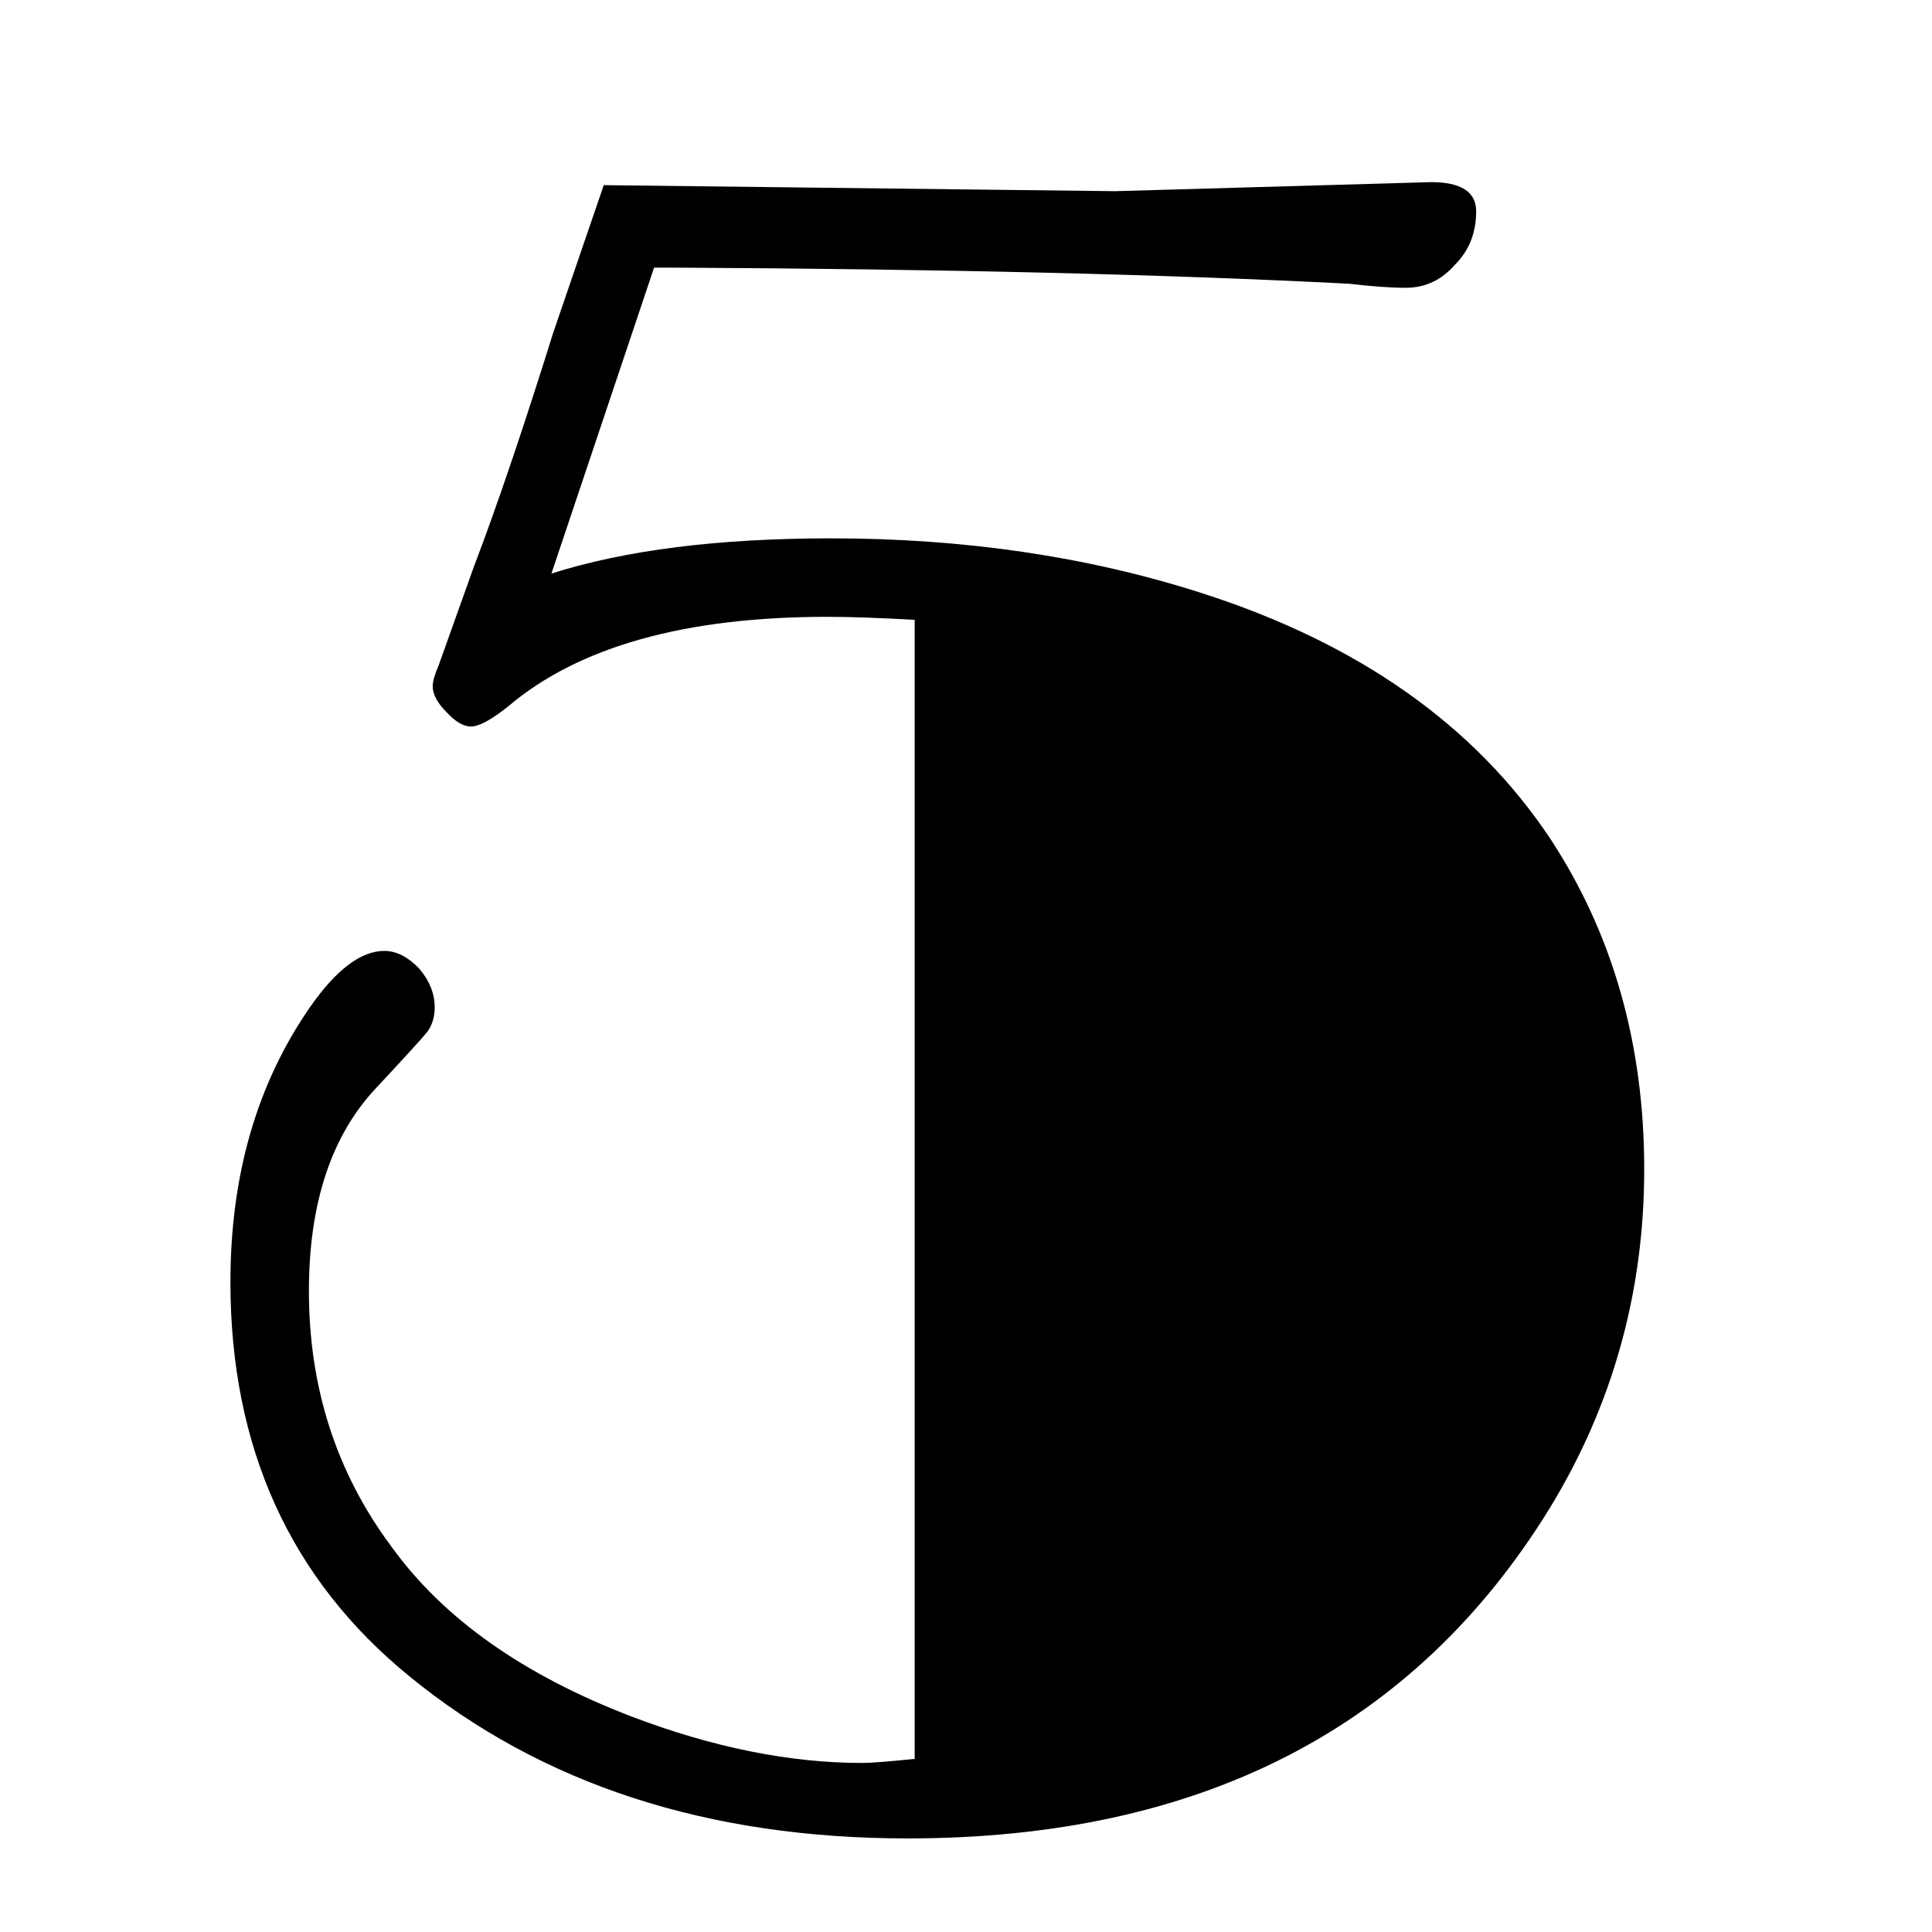
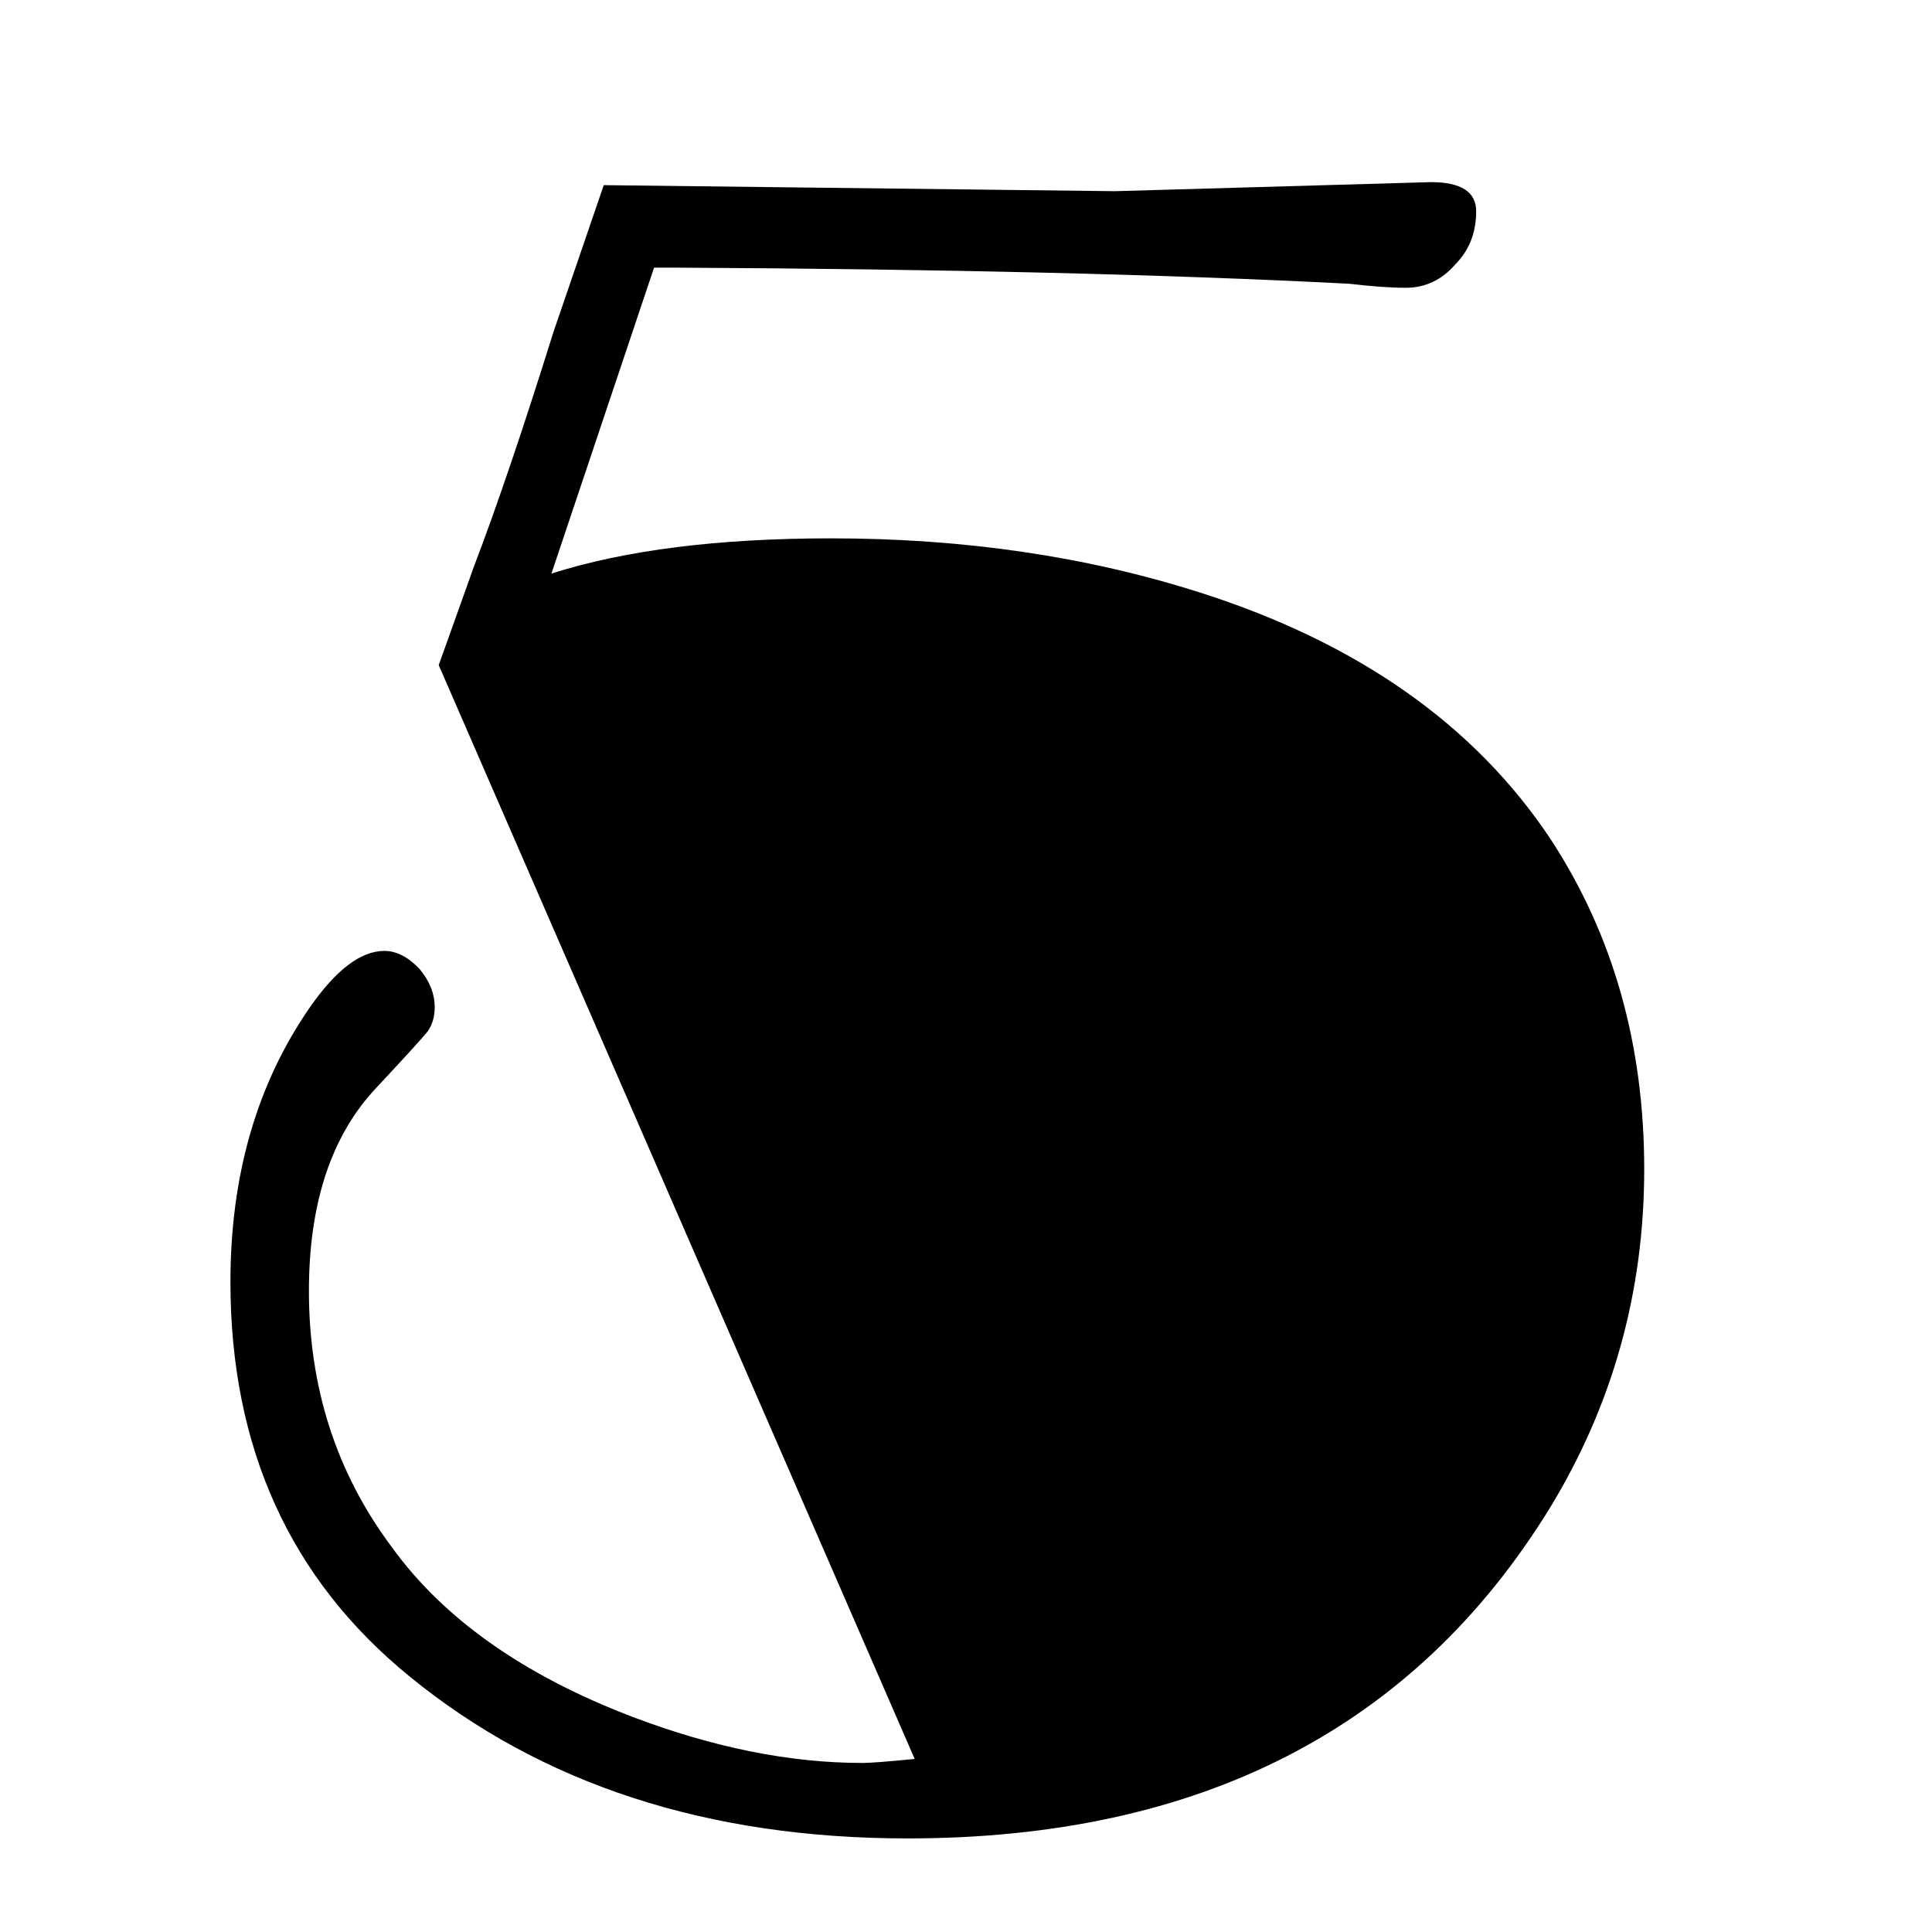
<svg xmlns="http://www.w3.org/2000/svg" version="1.1" preserveAspectRatio="none" x="0px" y="0px" width="96px" height="96px" viewBox="0 0 96 96">
  <defs />
  <g id="Camada_1">
    <g transform="matrix( 1, 0, 0, 1, 0,0) ">
      <g>
        <g>
-           <path fill="#000000" stroke="none" d=" M 73.35 10.5 Q 73.35 9.05 71.1 9.05 L 55.4 9.5 30 9.2 27.5 16.5 Q 25.25 23.7 23.55 28.15 L 21.8 33.05 Q 21.5 33.75 21.5 34.1 21.5 34.7 22.2 35.4 22.85 36.1 23.4 36.1 24 36.1 25.25 35.1 30.5 30.65 41.1 30.65 42.85 30.65 45.45 30.8 L 45.45 87.4 Q 43.45 87.6 42.85 87.6 37.45 87.6 31.4 85.3 23.3 82.2 19.45 76.85 15.35 71.35 15.35 64.15 15.35 57.6 18.7 54.05 20.85 51.75 21.25 51.25 21.6 50.75 21.6 50.05 21.6 49.05 20.85 48.15 20 47.25 19.1 47.25 17.35 47.25 15.4 50.05 11.45 55.75 11.45 63.7 11.45 76.05 20.35 83.3 30.2 91.35 45.1 91.35 66.9 91.35 77 74.95 81.7 67.25 81.7 58.1 81.7 48.8 77.05 41.7 71.4 33.2 59.65 29.45 51.2 26.75 41.3 26.75 32.9 26.75 27.4 28.5 L 32.5 13.3 33.7 13.3 Q 53.5 13.4 67.05 14.1 68.75 14.3 69.85 14.3 71.3 14.3 72.3 13.15 73.35 12.1 73.35 10.5 Z" />
+           <path fill="#000000" stroke="none" d=" M 73.35 10.5 Q 73.35 9.05 71.1 9.05 L 55.4 9.5 30 9.2 27.5 16.5 Q 25.25 23.7 23.55 28.15 L 21.8 33.05 L 45.45 87.4 Q 43.45 87.6 42.85 87.6 37.45 87.6 31.4 85.3 23.3 82.2 19.45 76.85 15.35 71.35 15.35 64.15 15.35 57.6 18.7 54.05 20.85 51.75 21.25 51.25 21.6 50.75 21.6 50.05 21.6 49.05 20.85 48.15 20 47.25 19.1 47.25 17.35 47.25 15.4 50.05 11.45 55.75 11.45 63.7 11.45 76.05 20.35 83.3 30.2 91.35 45.1 91.35 66.9 91.35 77 74.95 81.7 67.25 81.7 58.1 81.7 48.8 77.05 41.7 71.4 33.2 59.65 29.45 51.2 26.75 41.3 26.75 32.9 26.75 27.4 28.5 L 32.5 13.3 33.7 13.3 Q 53.5 13.4 67.05 14.1 68.75 14.3 69.85 14.3 71.3 14.3 72.3 13.15 73.35 12.1 73.35 10.5 Z" />
        </g>
      </g>
    </g>
  </g>
</svg>